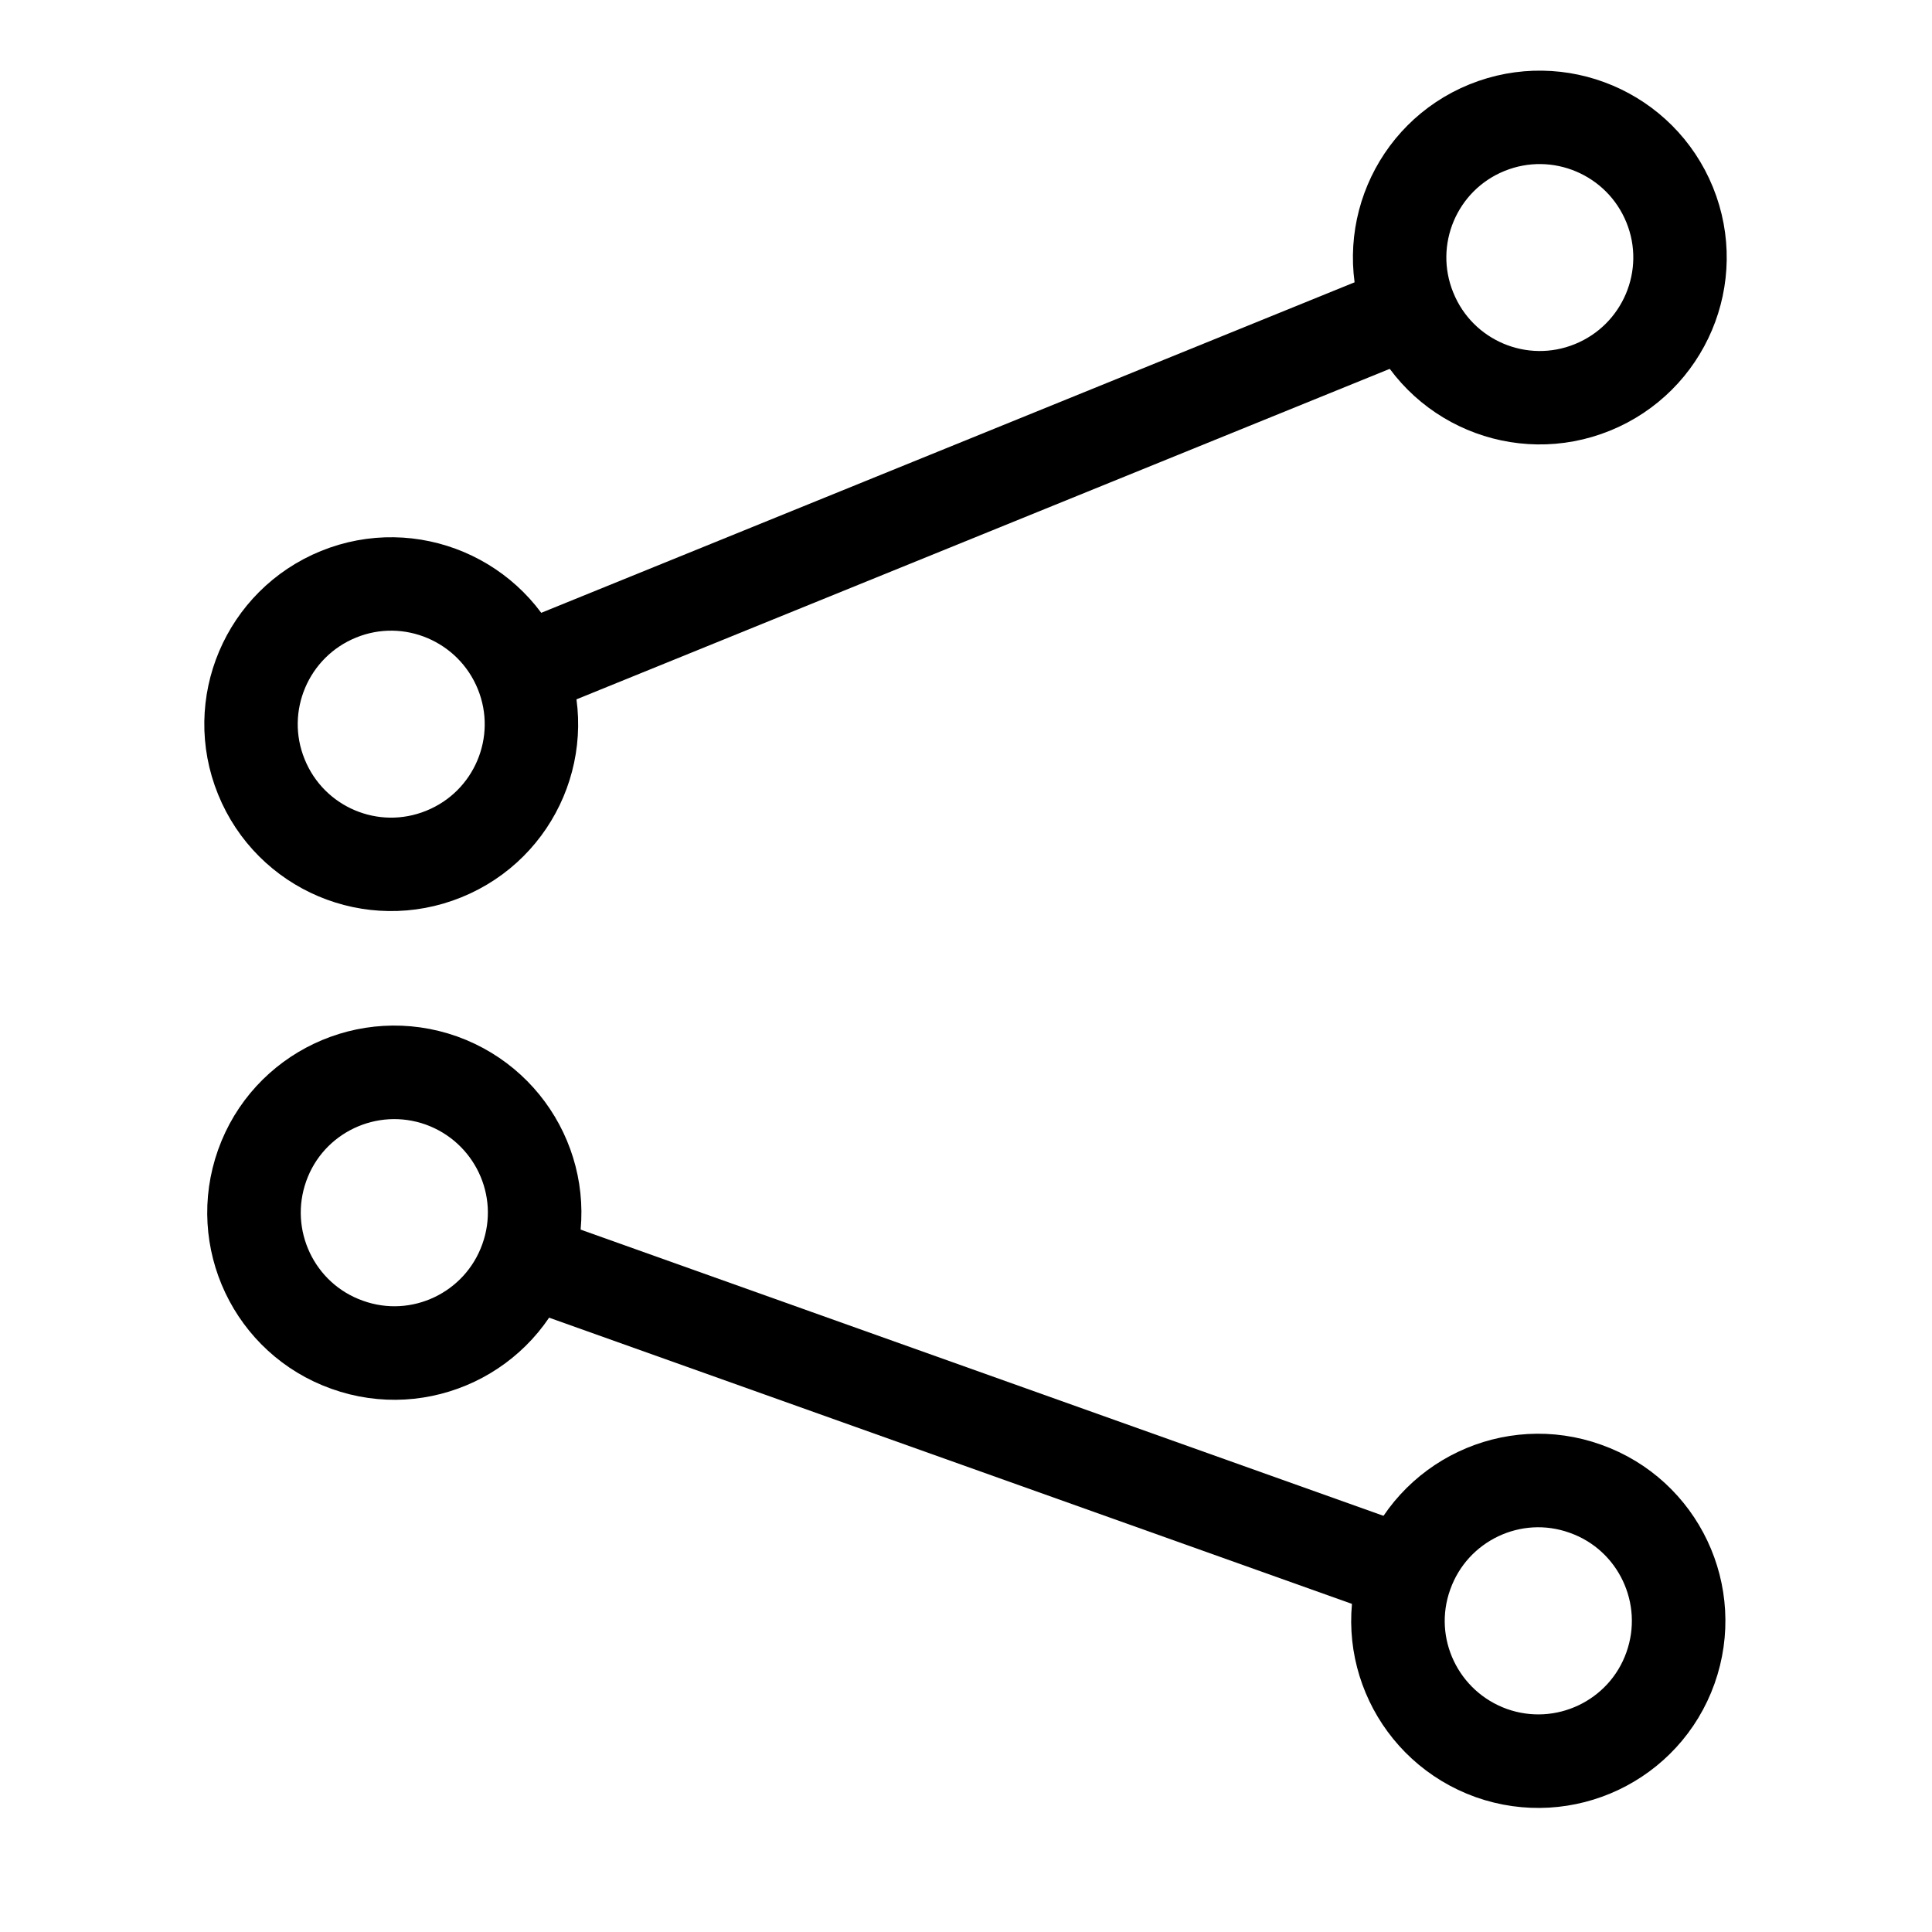
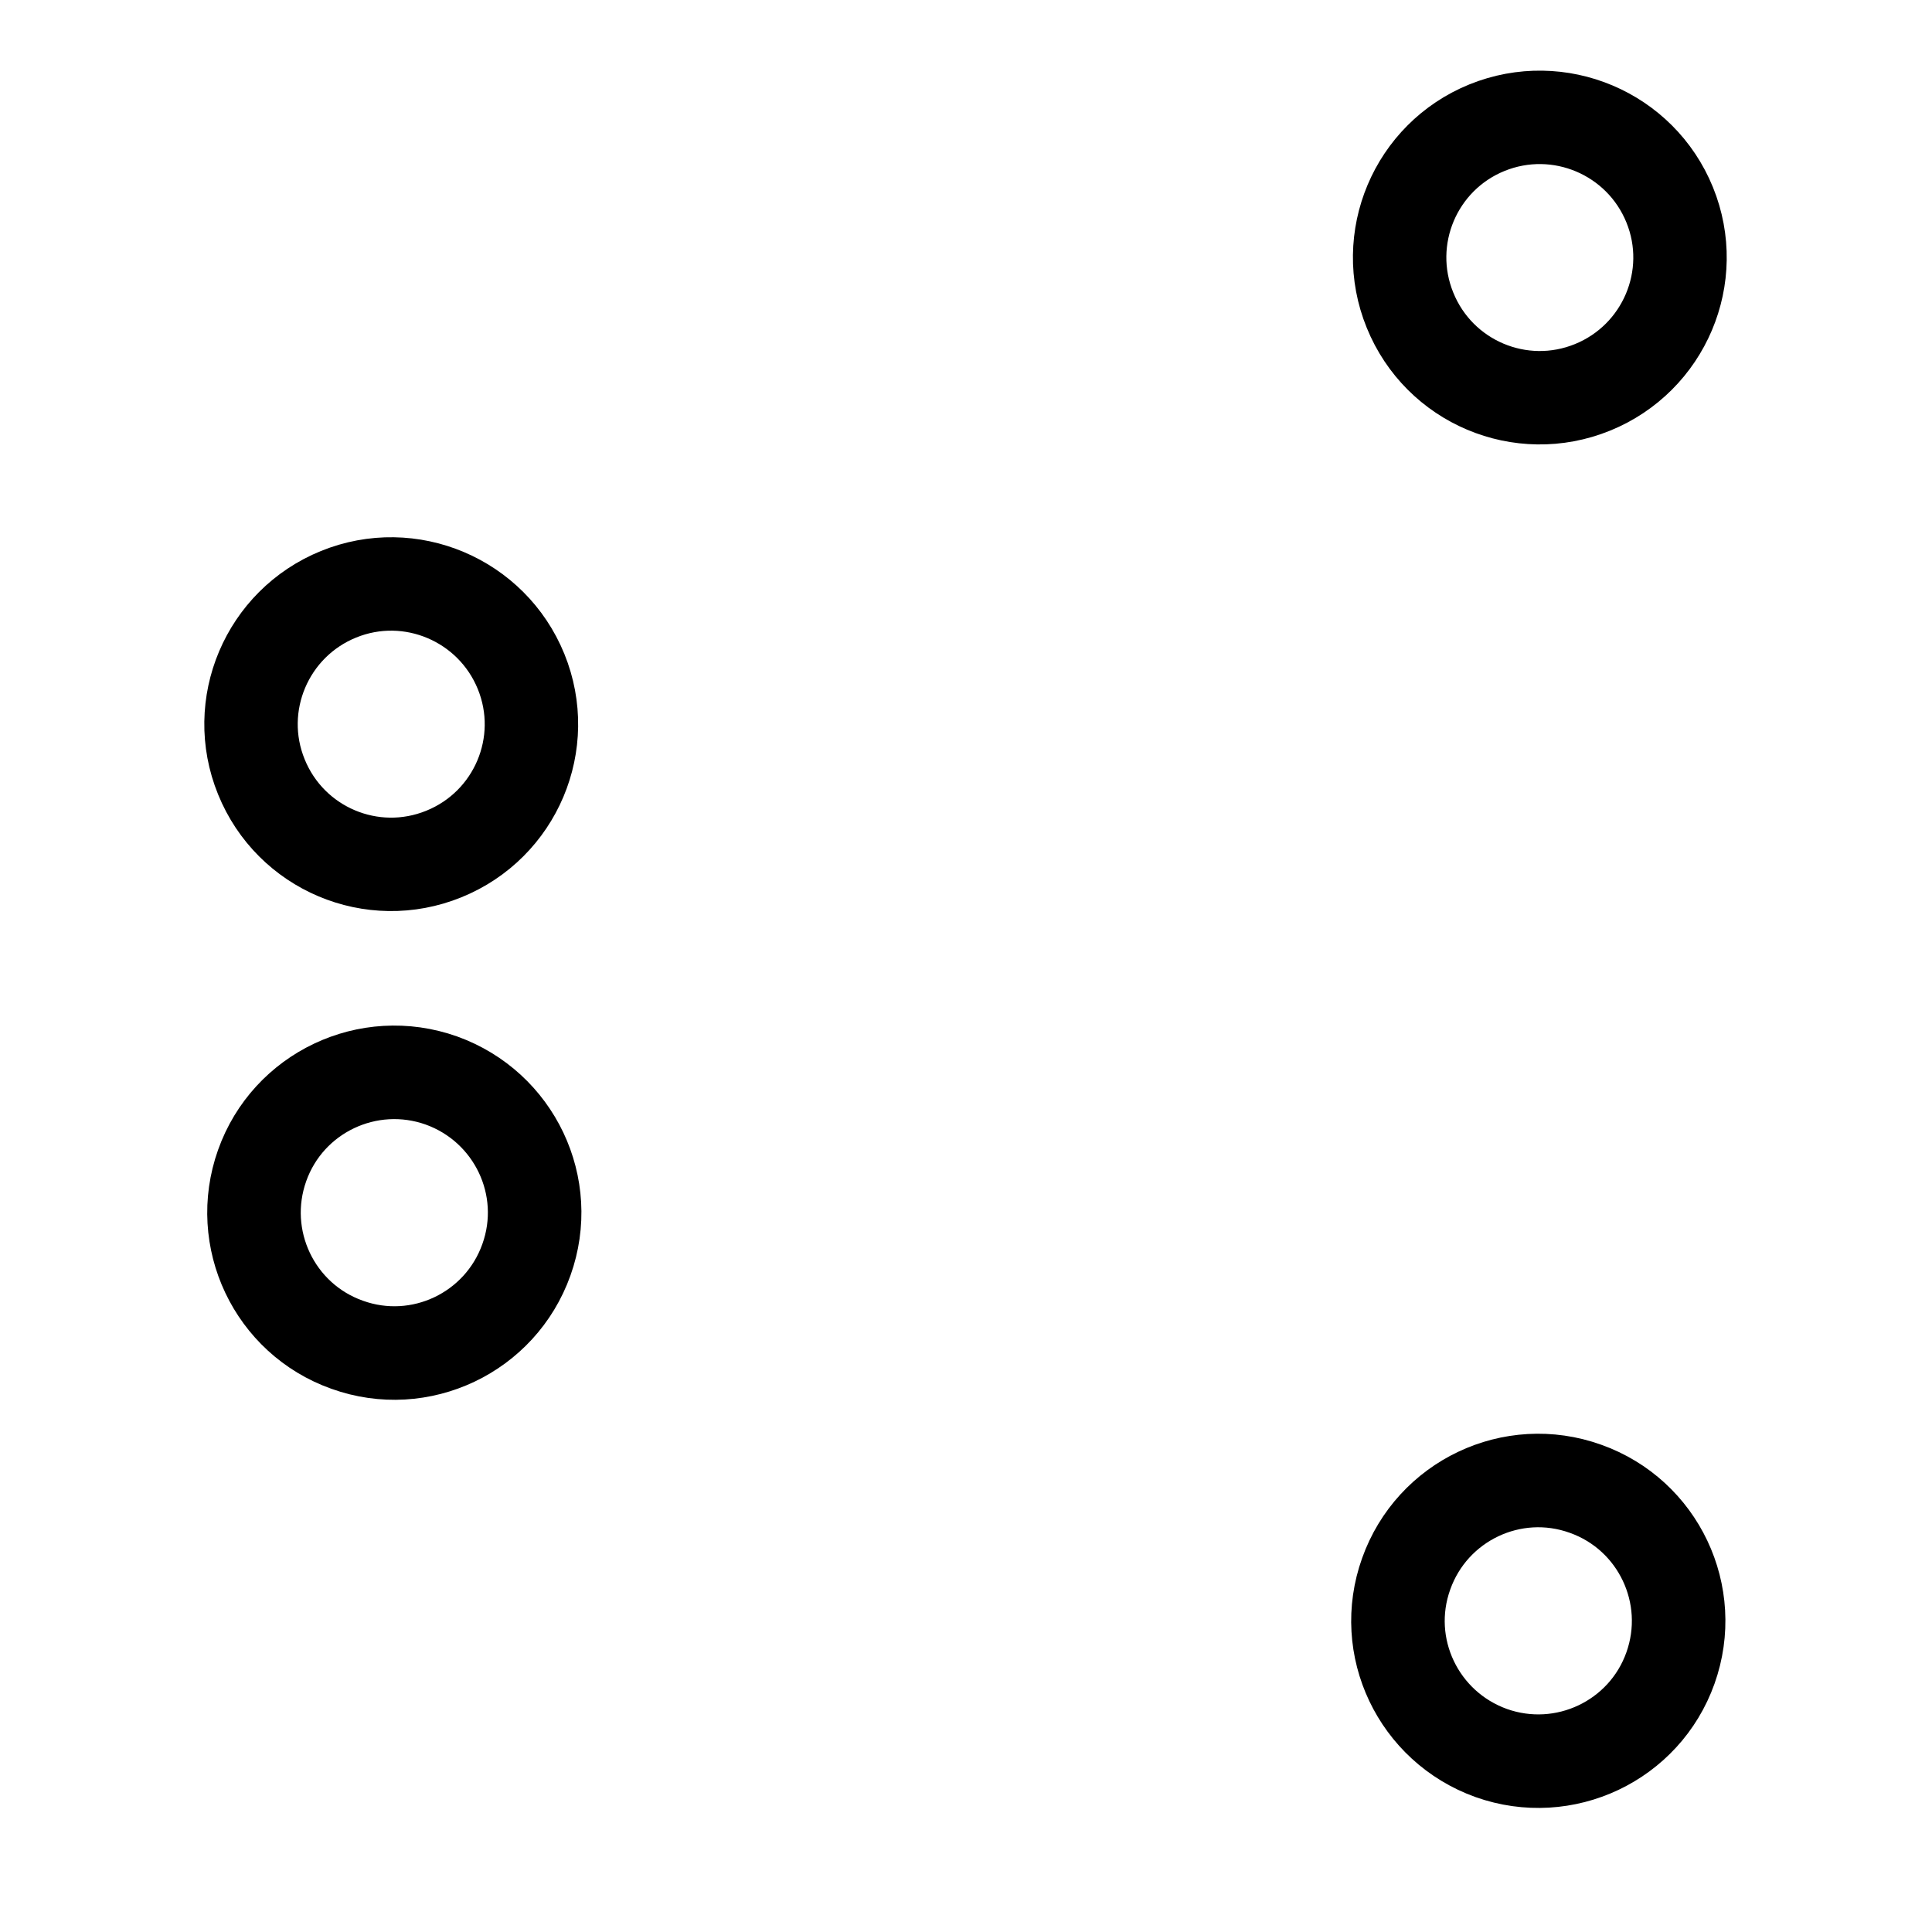
<svg xmlns="http://www.w3.org/2000/svg" width="40" zoomAndPan="magnify" viewBox="0 0 30 30" height="40" preserveAspectRatio="xMidYMid meet" version="1.0">
  <defs>
    <clipPath id="b4eb1d64ce">
      <path d="M 0.484 0 L 29.516 0 L 29.516 19 L 0.484 19 Z M 0.484 0 " clip-rule="nonzero" />
    </clipPath>
    <clipPath id="599f3771fd">
-       <path d="M 0.484 11 L 29.516 11 L 29.516 29.031 L 0.484 29.031 Z M 0.484 11 " clip-rule="nonzero" />
-     </clipPath>
+       </clipPath>
  </defs>
  <g clip-path="url(#b4eb1d64ce)">
-     <path stroke-linecap="butt" transform="matrix(0.672, -0.273, 0.273, 0.672, 3.114, 11.665)" fill="none" stroke-linejoin="miter" d="M 7.499 1 L 27.042 0.998 " stroke="#000000" stroke-width="2" stroke-opacity="1" stroke-miterlimit="4" />
-   </g>
+     </g>
  <path stroke-linecap="round" transform="matrix(0.672, -0.273, 0.273, 0.672, 3.114, 11.665)" fill="none" stroke-linejoin="round" d="M 1 0.997 C 0.999 -0.659 2.345 -2 4.001 -2.001 C 5.657 -2.002 6.998 -0.656 7 1.001 C 7.001 2.657 5.659 4 3.998 3.999 C 2.342 4 0.999 2.658 1 0.997 " stroke="#000000" stroke-width="2" stroke-opacity="1" stroke-miterlimit="4" />
  <path stroke-linecap="round" transform="matrix(0.672, -0.273, 0.273, 0.672, 3.114, 11.665)" fill="none" stroke-linejoin="round" d="M 33.541 1.001 C 33.542 2.657 32.196 3.998 30.54 3.999 C 28.884 4 27.541 2.659 27.542 0.998 C 27.54 -0.658 28.882 -2.001 30.538 -2.002 C 32.199 -2.001 33.54 -0.655 33.541 1.001 " stroke="#000000" stroke-width="2" stroke-opacity="1" stroke-miterlimit="4" />
  <g clip-path="url(#599f3771fd)">
-     <path stroke-linecap="butt" transform="matrix(0.684, 0.244, -0.244, 0.684, 3.631, 17.171)" fill="none" stroke-linejoin="miter" d="M 7.502 1.002 L 26.468 0.998 " stroke="#000000" stroke-width="2" stroke-opacity="1" stroke-miterlimit="4" />
-   </g>
+     </g>
  <path stroke-linecap="round" transform="matrix(0.684, 0.244, -0.244, 0.684, 3.631, 17.171)" fill="none" stroke-linejoin="round" d="M 0.999 0.999 C 0.997 -0.657 2.342 -1.999 3.998 -2.001 C 5.656 -1.997 7.001 -0.659 6.998 0.999 C 6.999 2.655 5.657 4.002 3.999 3.998 C 2.342 4 1.001 2.655 0.999 0.999 " stroke="#000000" stroke-width="2" stroke-opacity="1" stroke-miterlimit="4" />
  <path stroke-linecap="round" transform="matrix(0.684, 0.244, -0.244, 0.684, 3.631, 17.171)" fill="none" stroke-linejoin="round" d="M 32.971 1.001 C 32.973 2.657 31.628 3.999 29.972 4.001 C 28.314 3.997 26.969 2.66 26.972 1.002 C 26.971 -0.655 28.314 -2.002 29.972 -1.998 C 31.628 -2 32.97 -0.655 32.971 1.001 " stroke="#000000" stroke-width="2" stroke-opacity="1" stroke-miterlimit="4" />
</svg>